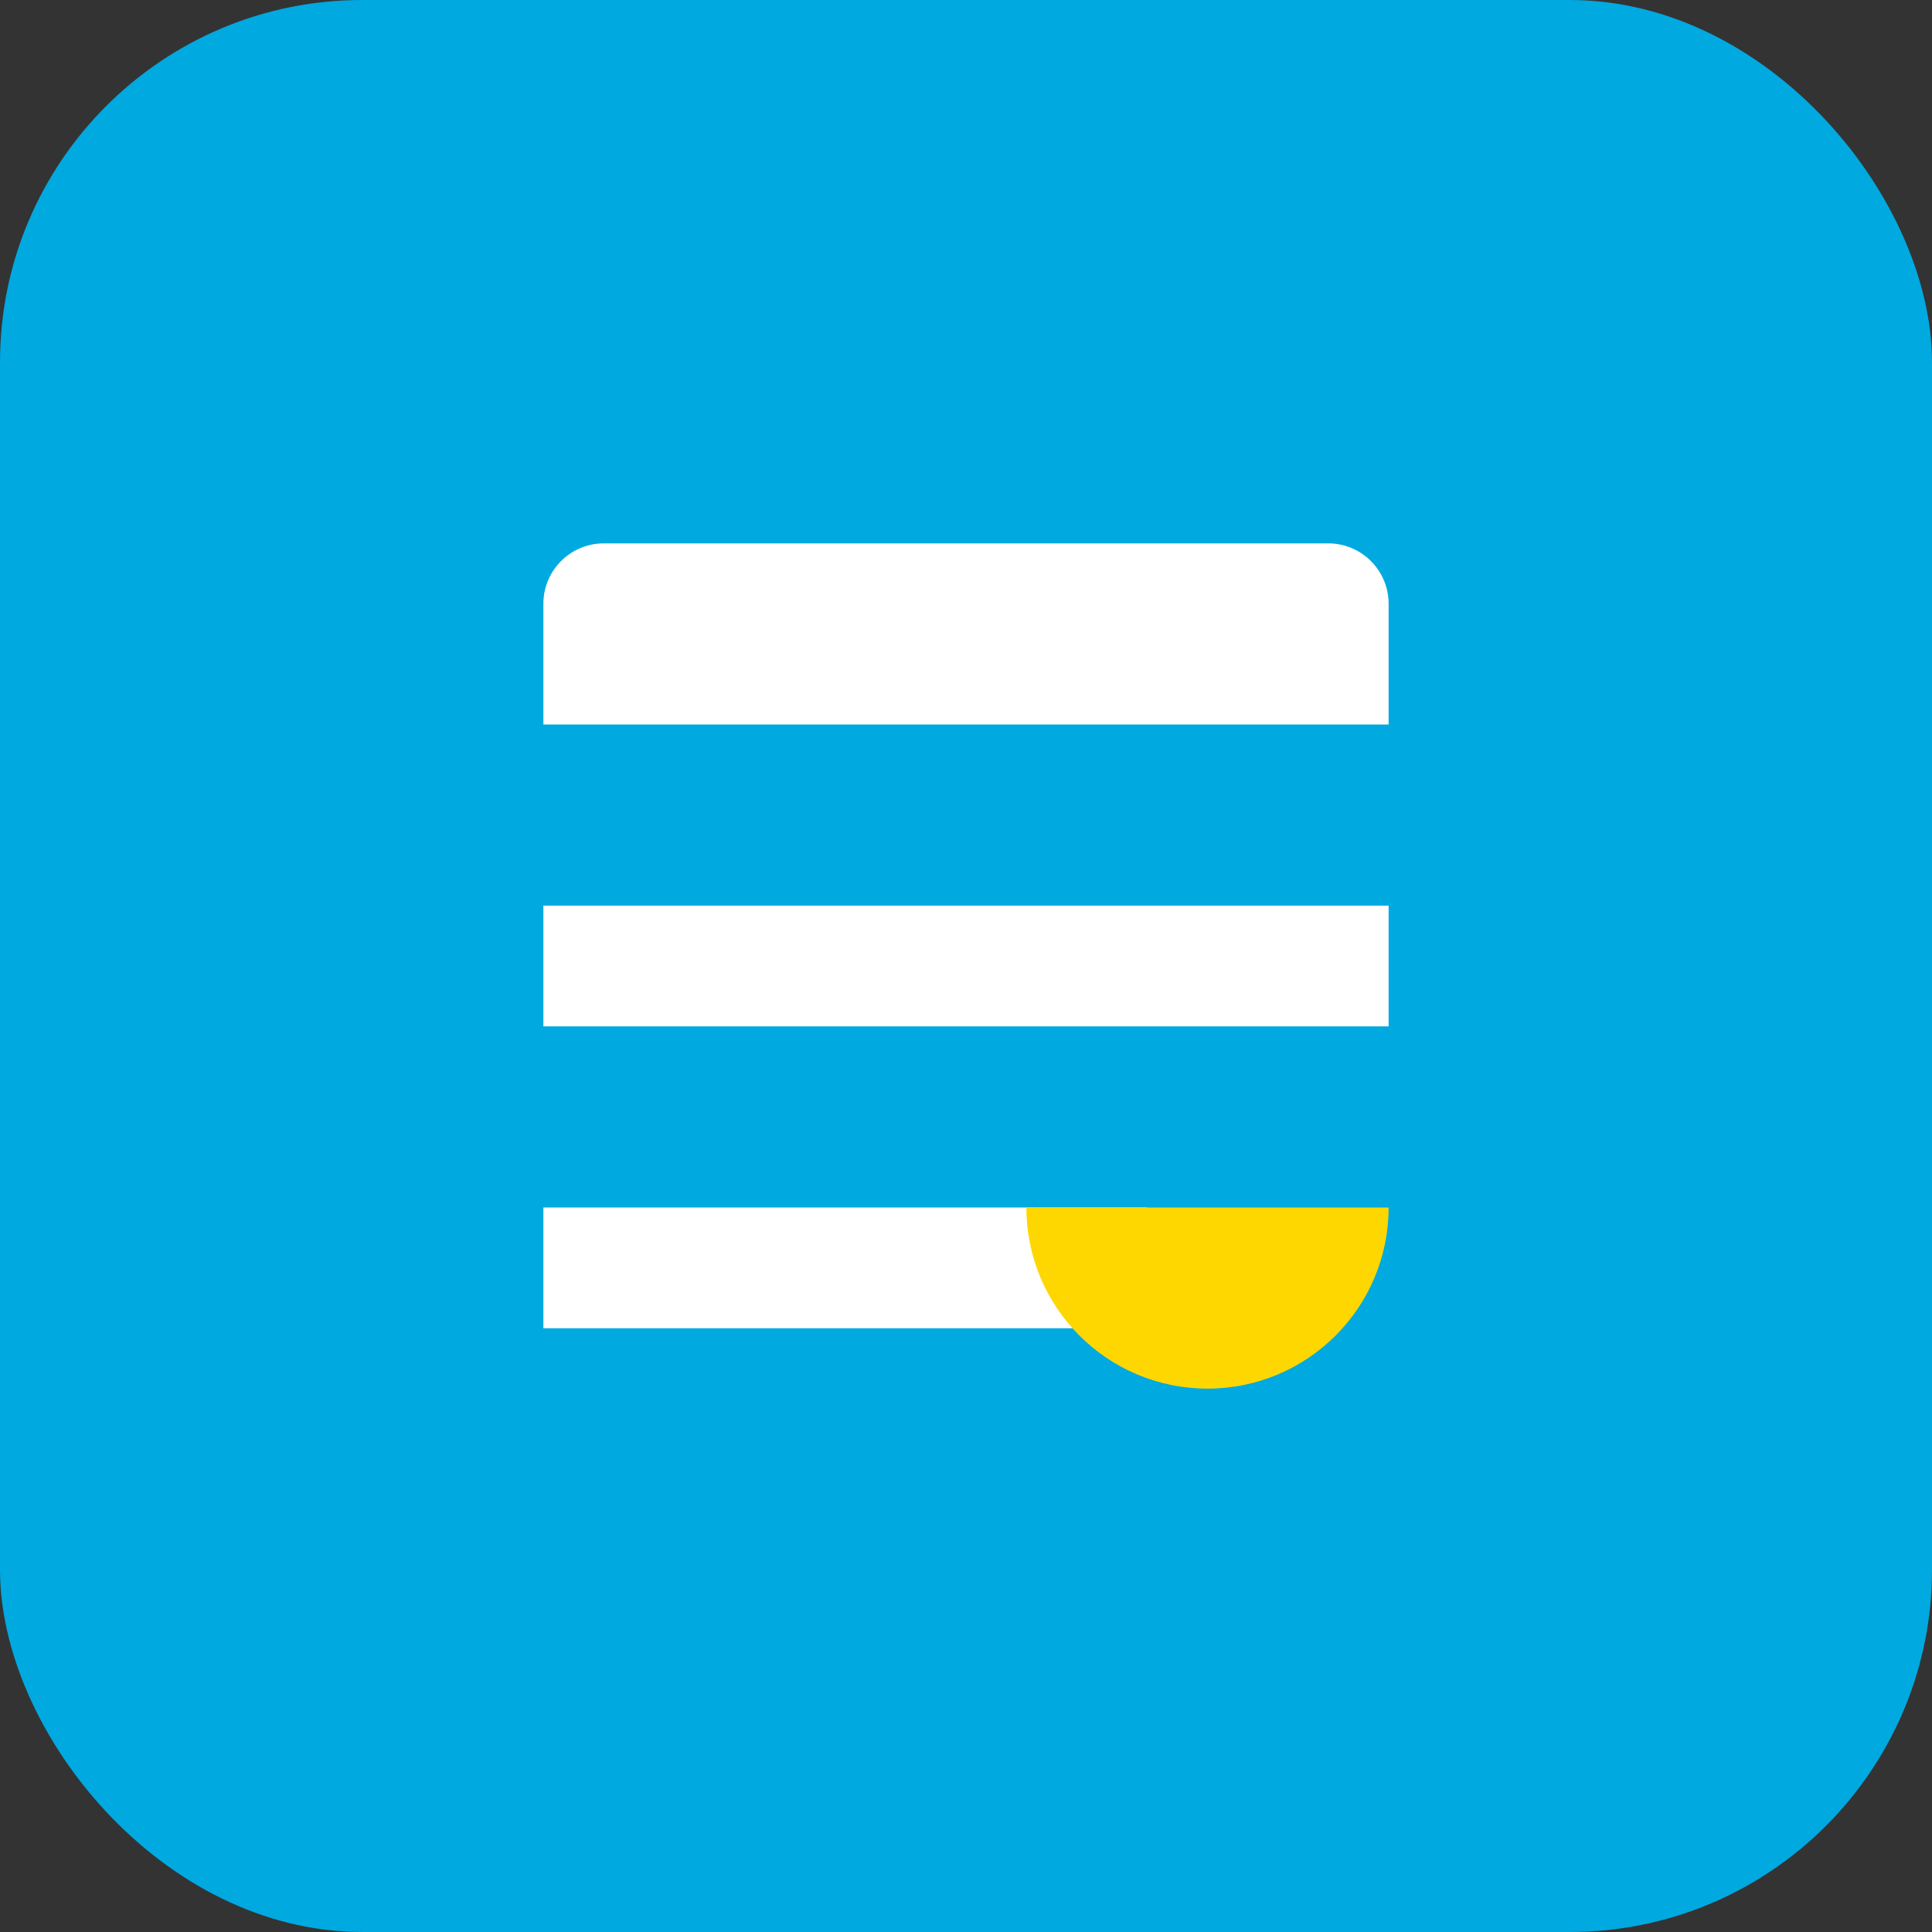
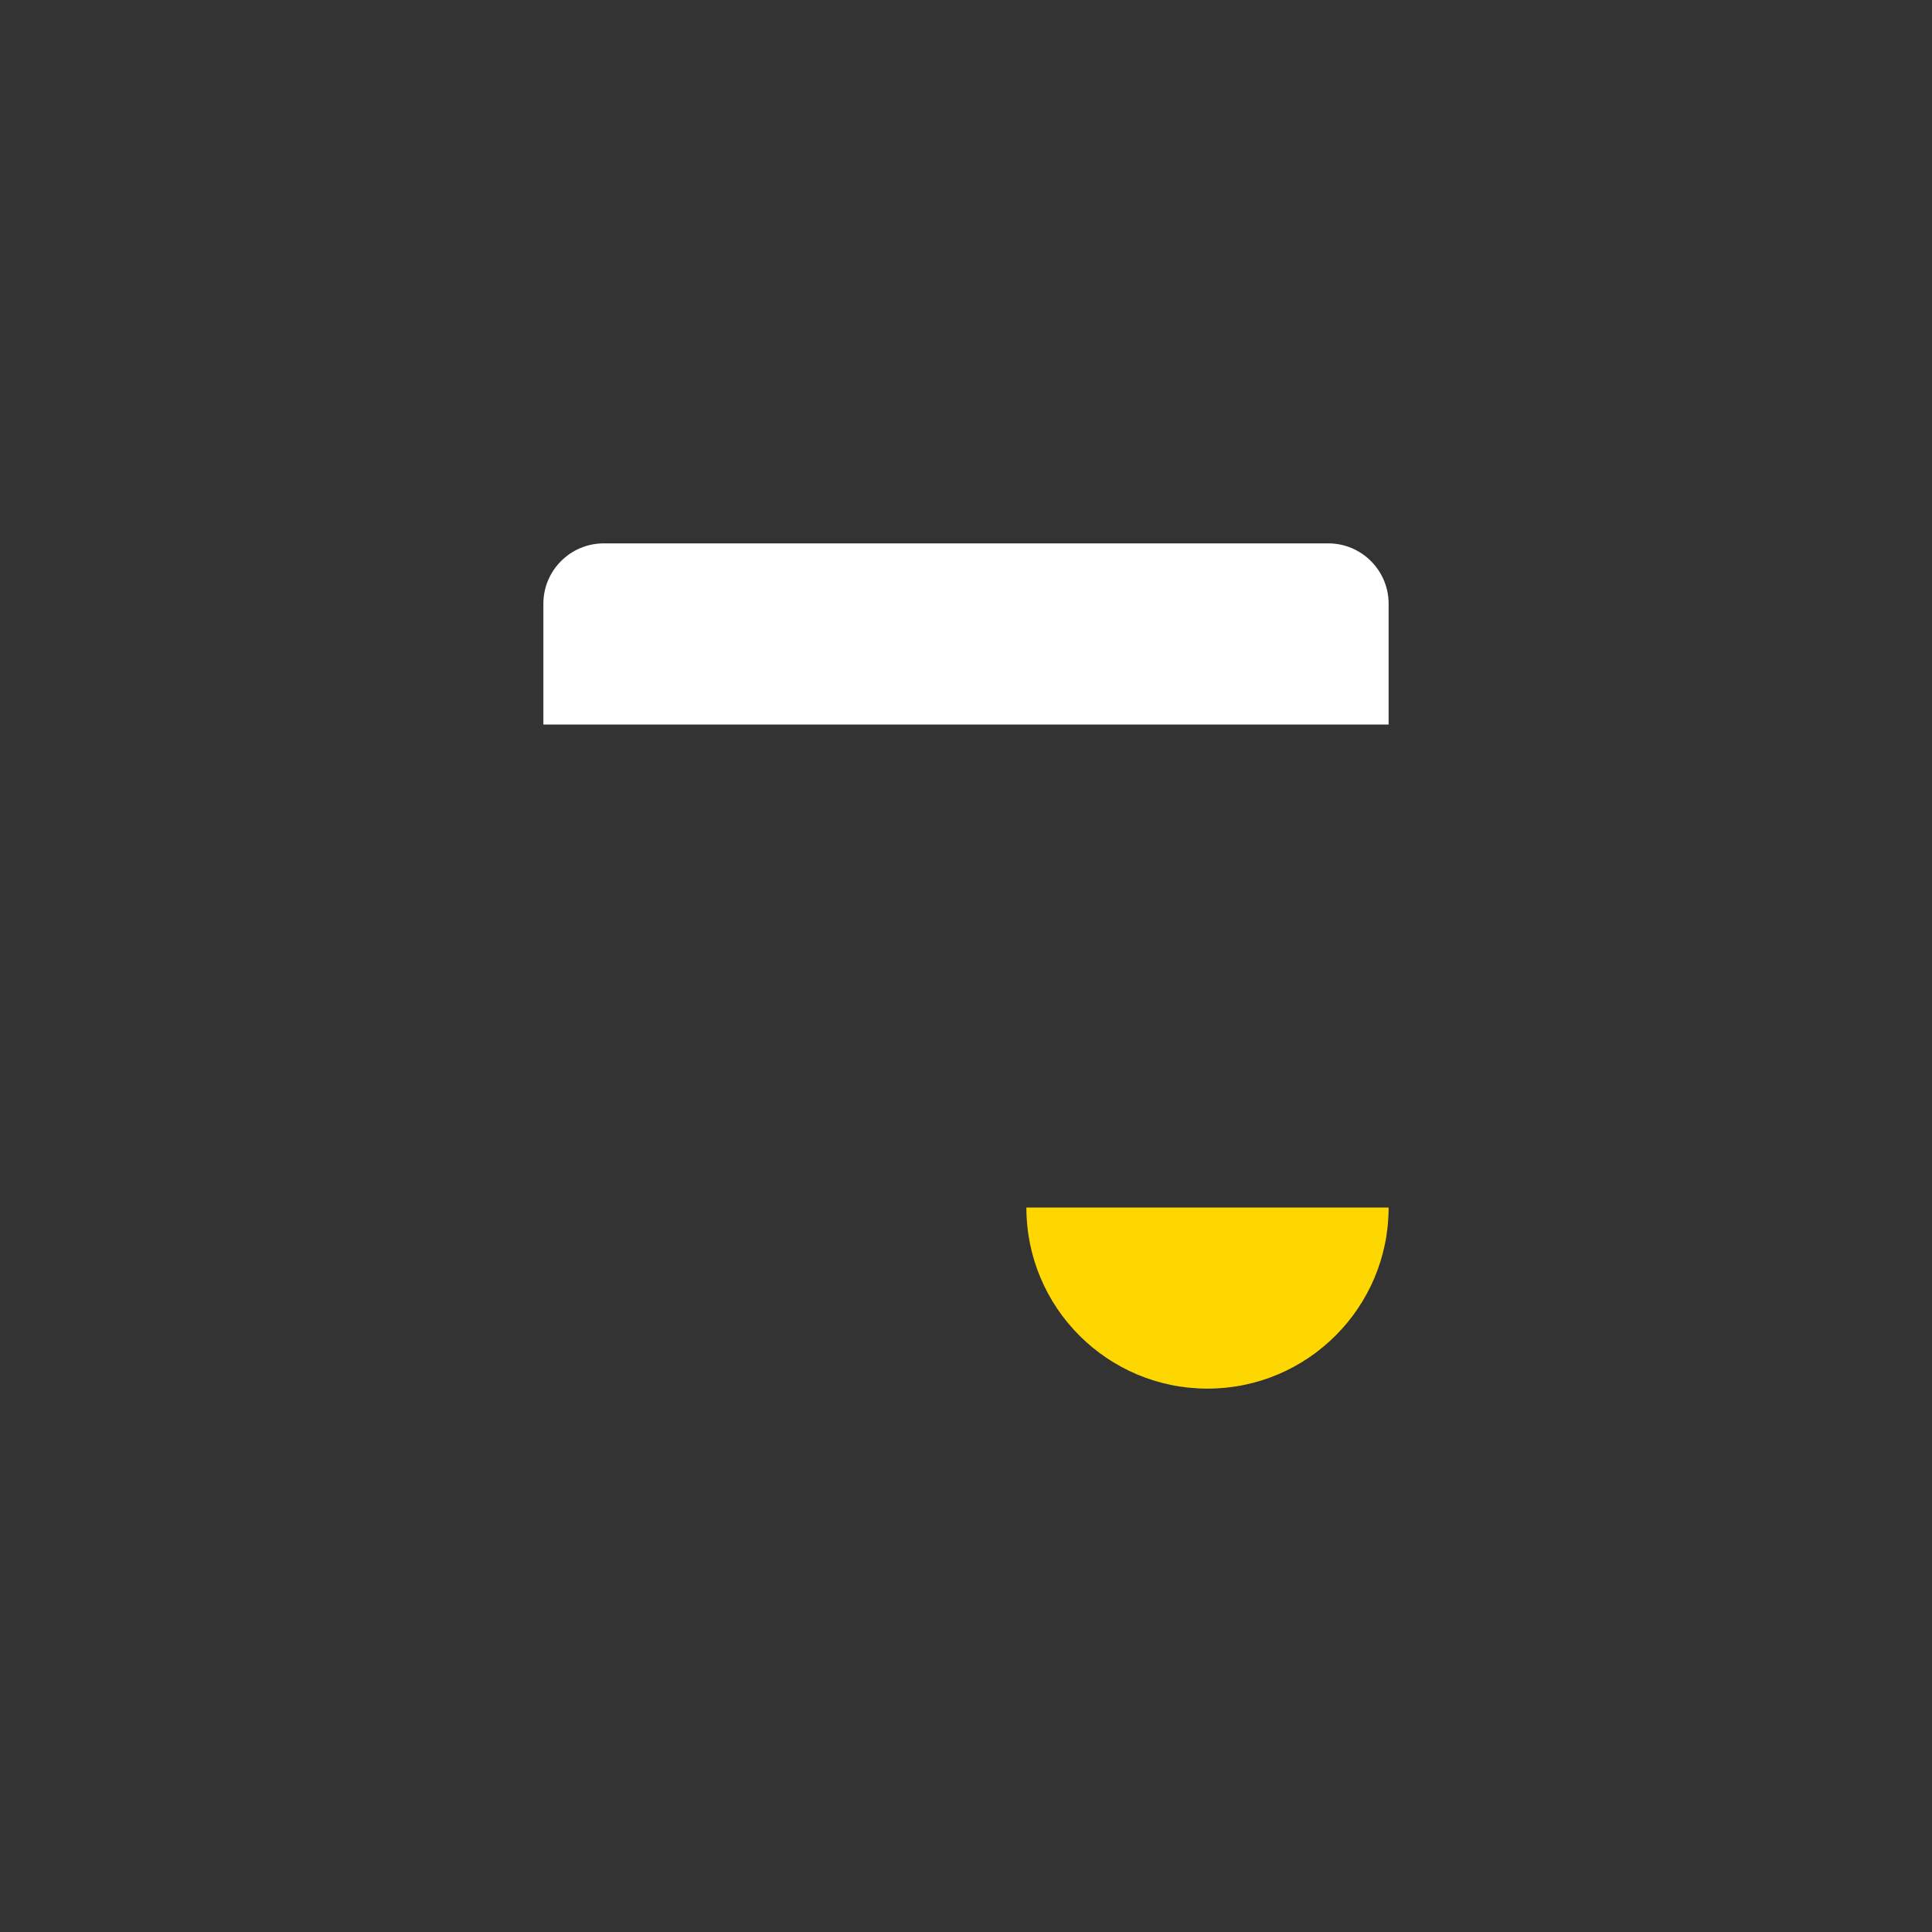
<svg xmlns="http://www.w3.org/2000/svg" width="32" height="32" viewBox="0 0 32 32" fill="none">
  <rect x="0" y="0" width="32" height="32" fill="#333333" stroke="none" />
-   <rect width="32" height="32" rx="6" fill="#00A9E0" />
  <path d="M9 10C9 9.448 9.448 9 10 9H22C22.552 9 23 9.448 23 10V12H9V10Z" fill="white" />
-   <path d="M9 15H23V17H9V15Z" fill="white" />
-   <path d="M9 20H19V22H9V20Z" fill="white" />
+   <path d="M9 20H19H9V20Z" fill="white" />
  <path d="M20 23C21.657 23 23 21.657 23 20H17C17 21.657 18.343 23 20 23Z" fill="#FFD700" />
</svg>